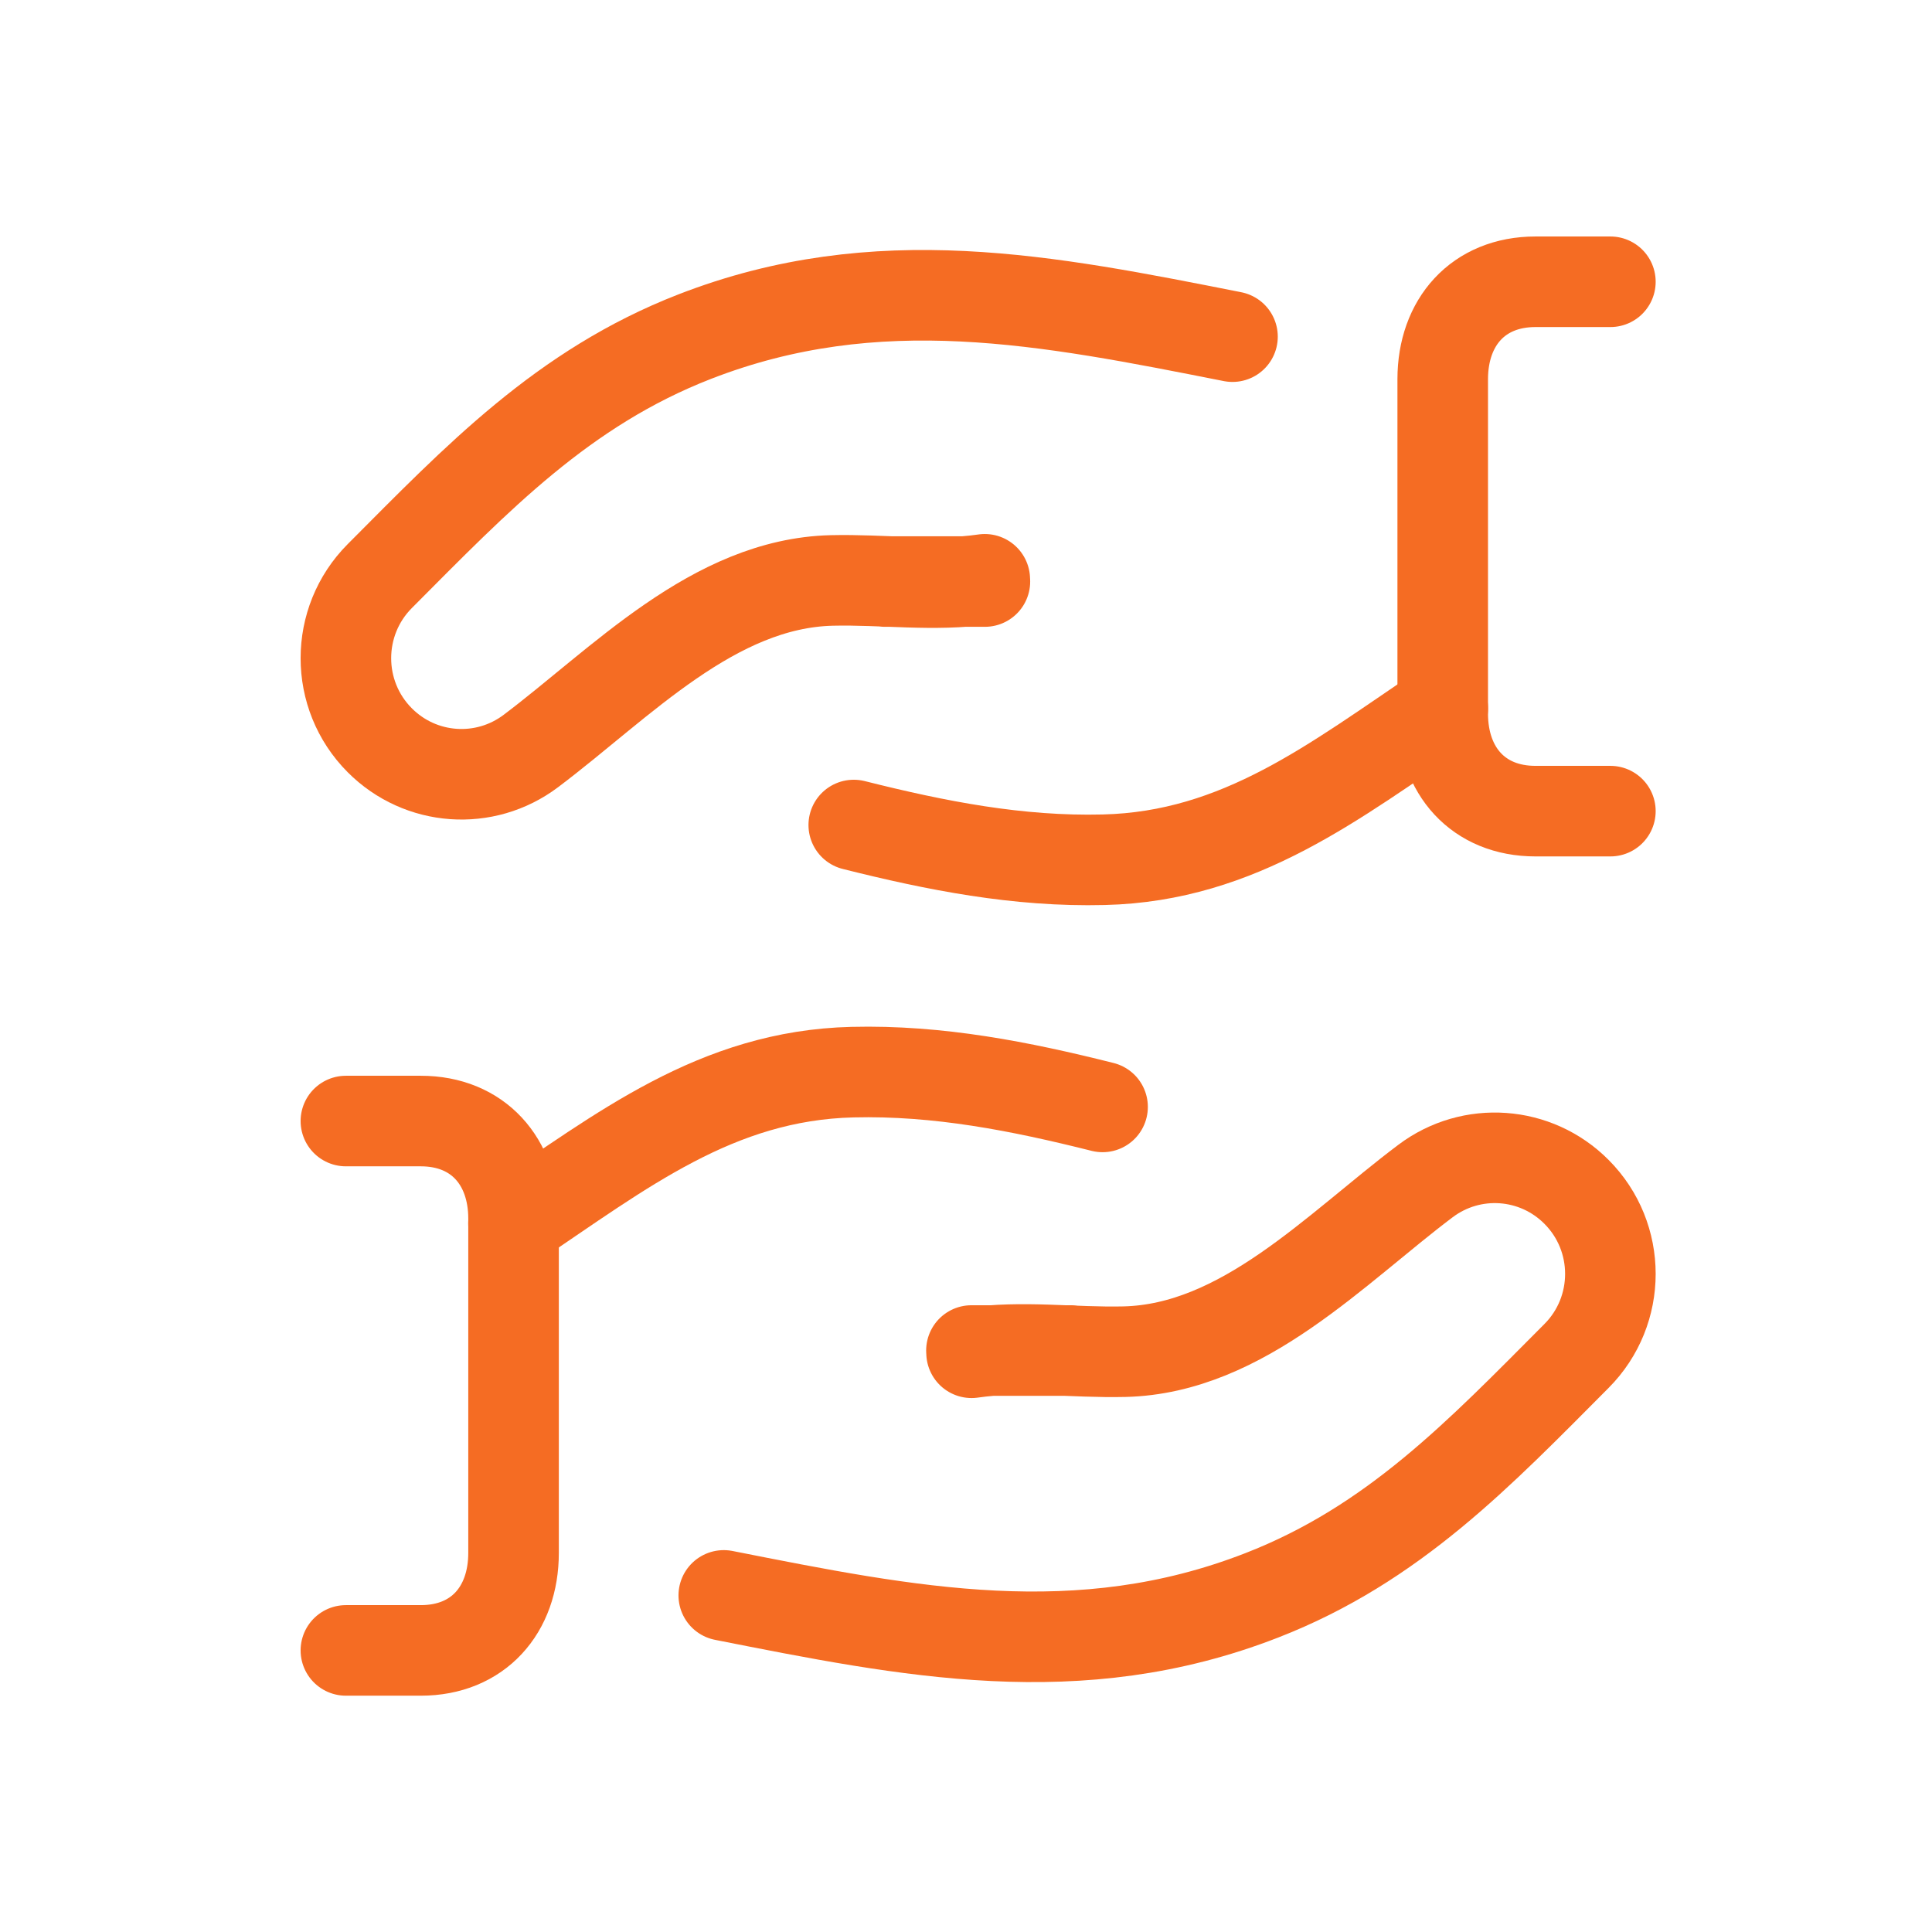
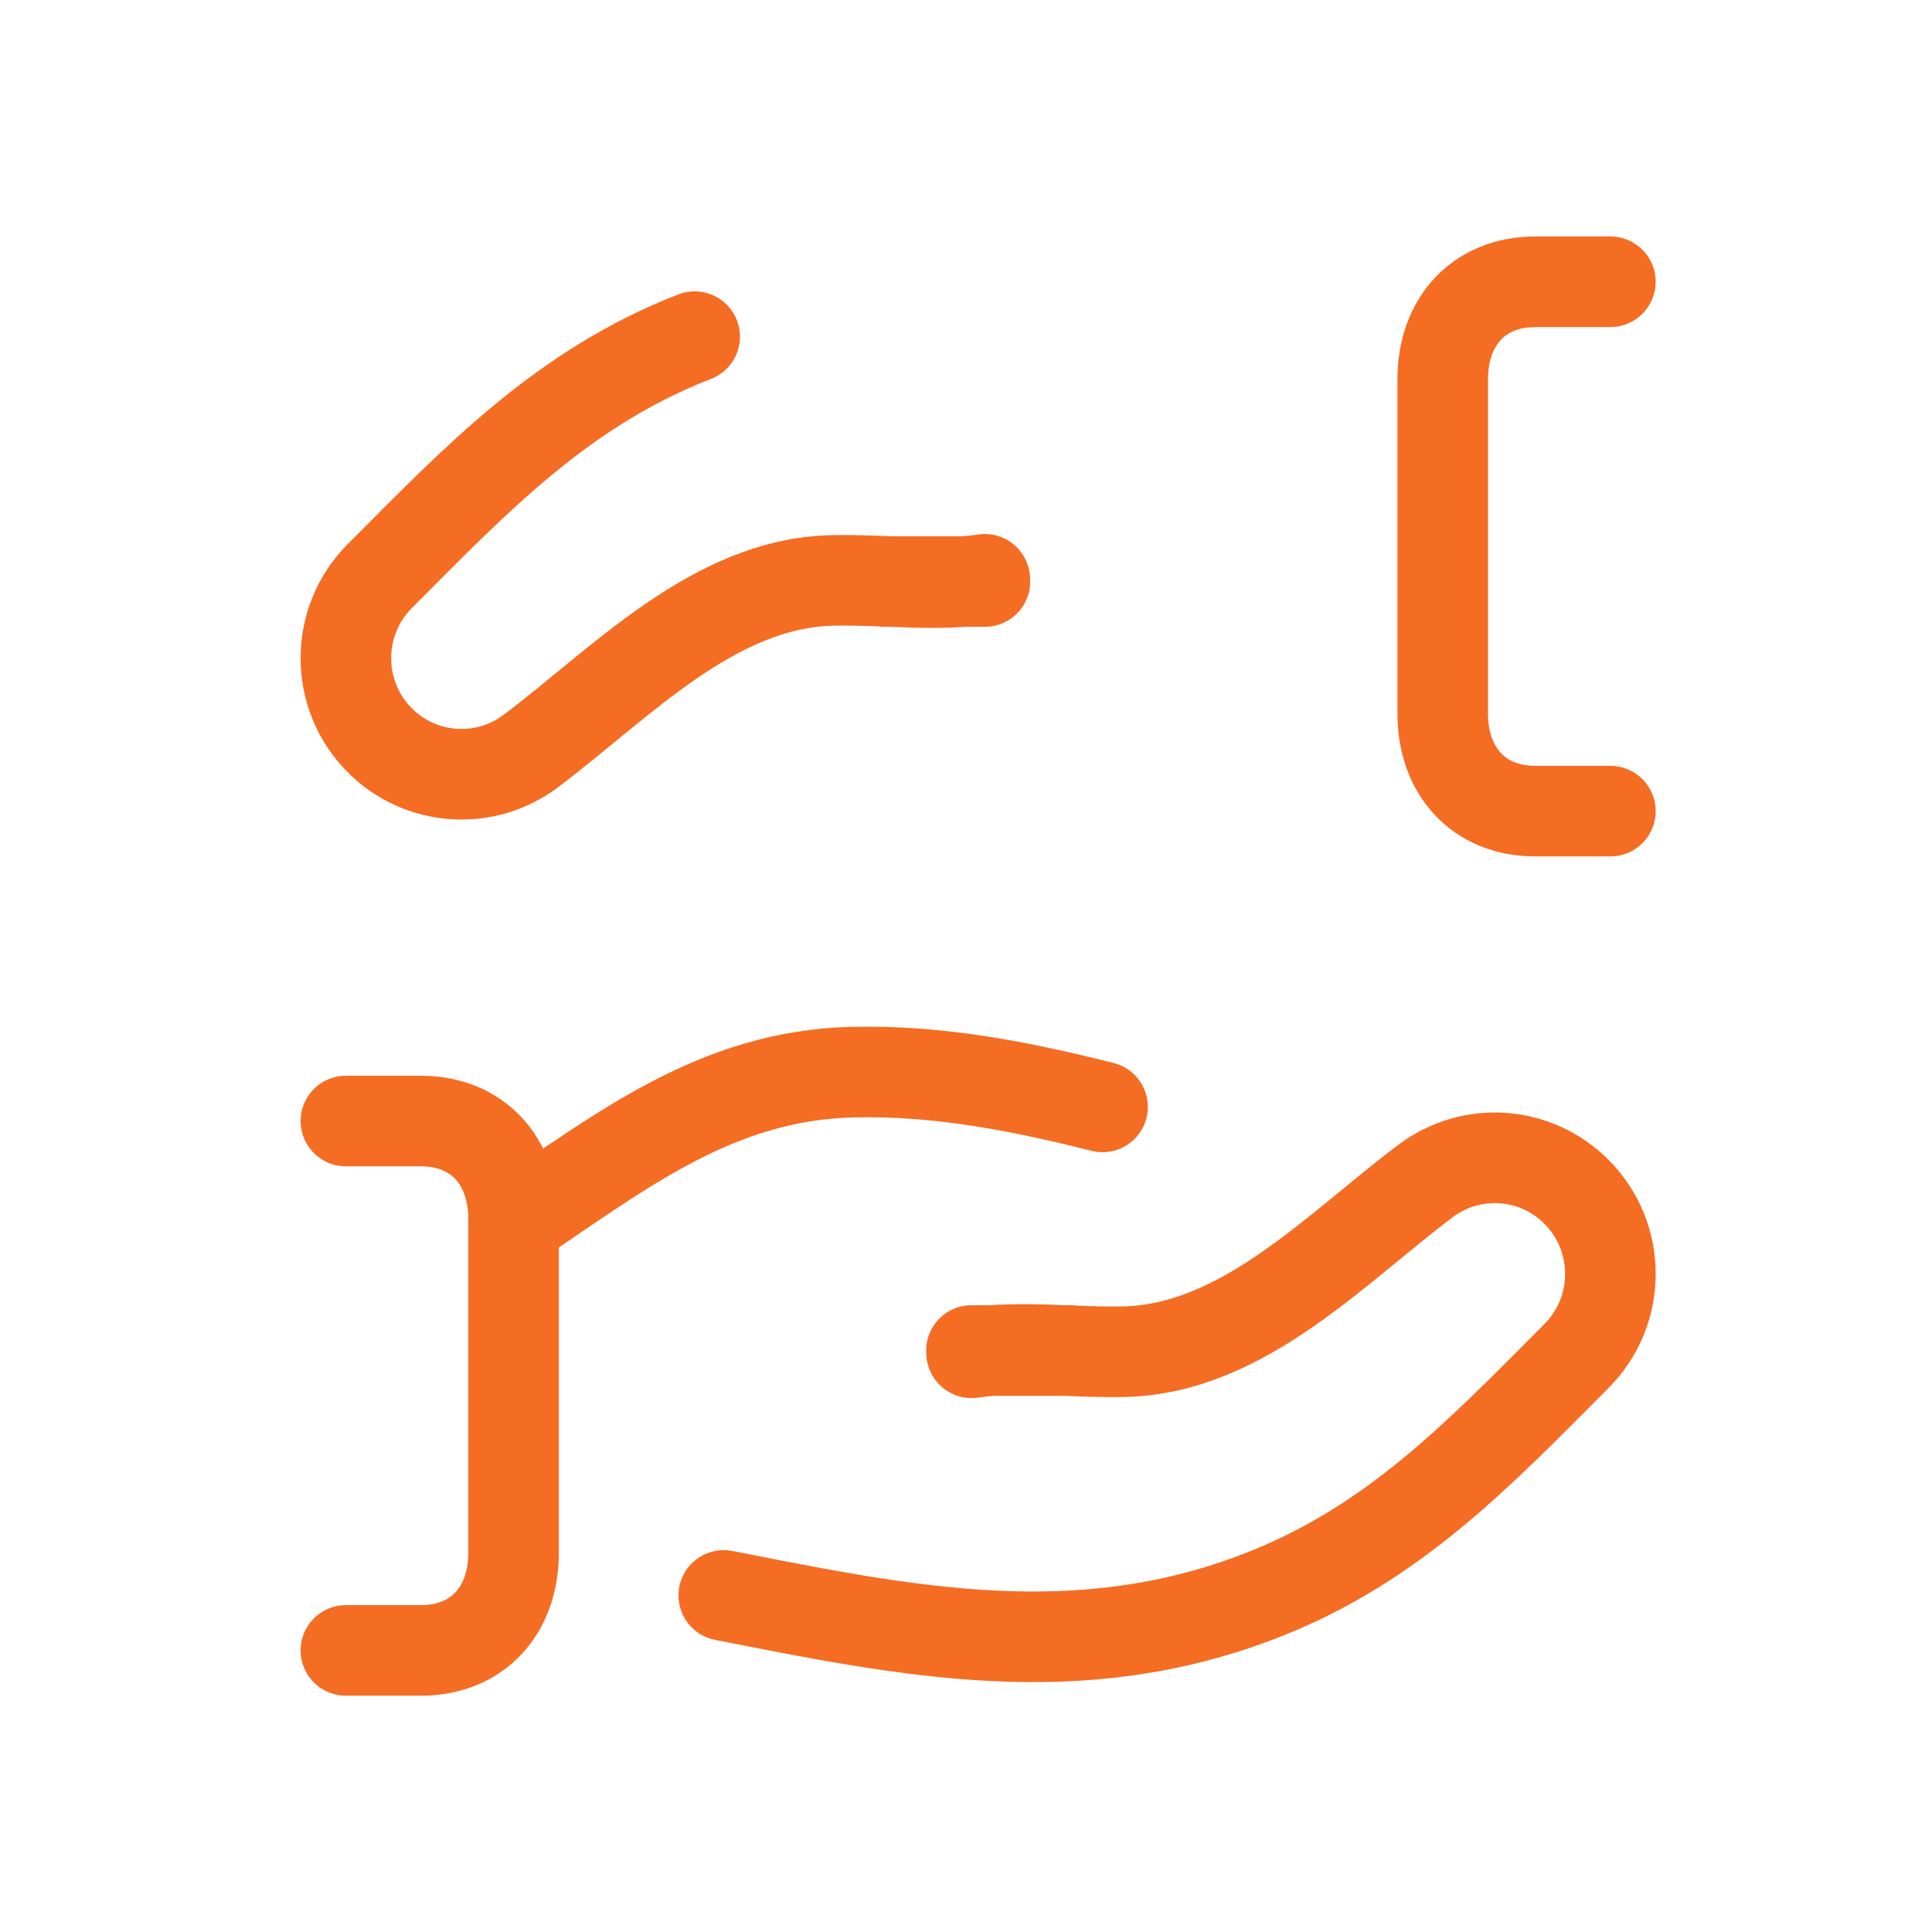
<svg xmlns="http://www.w3.org/2000/svg" width="32" height="32" viewBox="0 0 32 32" fill="none">
-   <path d="M16.311 9.595C15.474 9.717 14.623 9.594 13.778 9.614C11.819 9.661 10.283 11.317 8.793 12.439C8.03 13.014 6.964 12.938 6.29 12.261C5.542 11.511 5.542 10.293 6.29 9.542C7.9 7.926 9.323 6.425 11.506 5.576C14.536 4.398 17.346 4.97 20.414 5.576M16.313 9.632H14.659" stroke="#F56C23" stroke-width="1.5" stroke-linecap="round" stroke-linejoin="round" />
+   <path d="M16.311 9.595C15.474 9.717 14.623 9.594 13.778 9.614C11.819 9.661 10.283 11.317 8.793 12.439C8.03 13.014 6.964 12.938 6.29 12.261C5.542 11.511 5.542 10.293 6.29 9.542C7.9 7.926 9.323 6.425 11.506 5.576M16.313 9.632H14.659" stroke="#F56C23" stroke-width="1.5" stroke-linecap="round" stroke-linejoin="round" />
  <path d="M5.729 27.336H6.97C7.917 27.336 8.506 26.668 8.506 25.722V20.183C8.506 19.237 7.917 18.568 6.97 18.568H5.729" stroke="#F56C23" stroke-width="1.5" stroke-linecap="round" stroke-linejoin="round" />
  <path d="M18.262 18.334C16.9 17.992 15.541 17.723 14.119 17.758C11.866 17.812 10.29 19.068 8.505 20.264" stroke="#F56C23" stroke-width="1.5" stroke-linecap="round" stroke-linejoin="round" />
  <path d="M16.092 22.406C16.929 22.284 17.78 22.408 18.625 22.388C20.584 22.341 22.119 20.684 23.61 19.562C24.373 18.987 25.439 19.064 26.112 19.741C26.86 20.491 26.86 21.708 26.112 22.459C24.502 24.076 23.079 25.577 20.896 26.425C17.866 27.604 15.056 27.031 11.988 26.425M16.09 22.369H17.743" stroke="#F56C23" stroke-width="1.5" stroke-linecap="round" stroke-linejoin="round" />
-   <path d="M14.141 13.665C15.502 14.007 16.861 14.276 18.283 14.24C20.537 14.186 22.112 12.931 23.897 11.734" stroke="#F56C23" stroke-width="1.5" stroke-linecap="round" stroke-linejoin="round" />
  <path d="M26.673 4.667H25.432C24.485 4.667 23.896 5.335 23.896 6.281V11.82C23.896 12.766 24.485 13.435 25.432 13.435H26.673" stroke="#F56C23" stroke-width="1.5" stroke-linecap="round" stroke-linejoin="round" />
</svg>